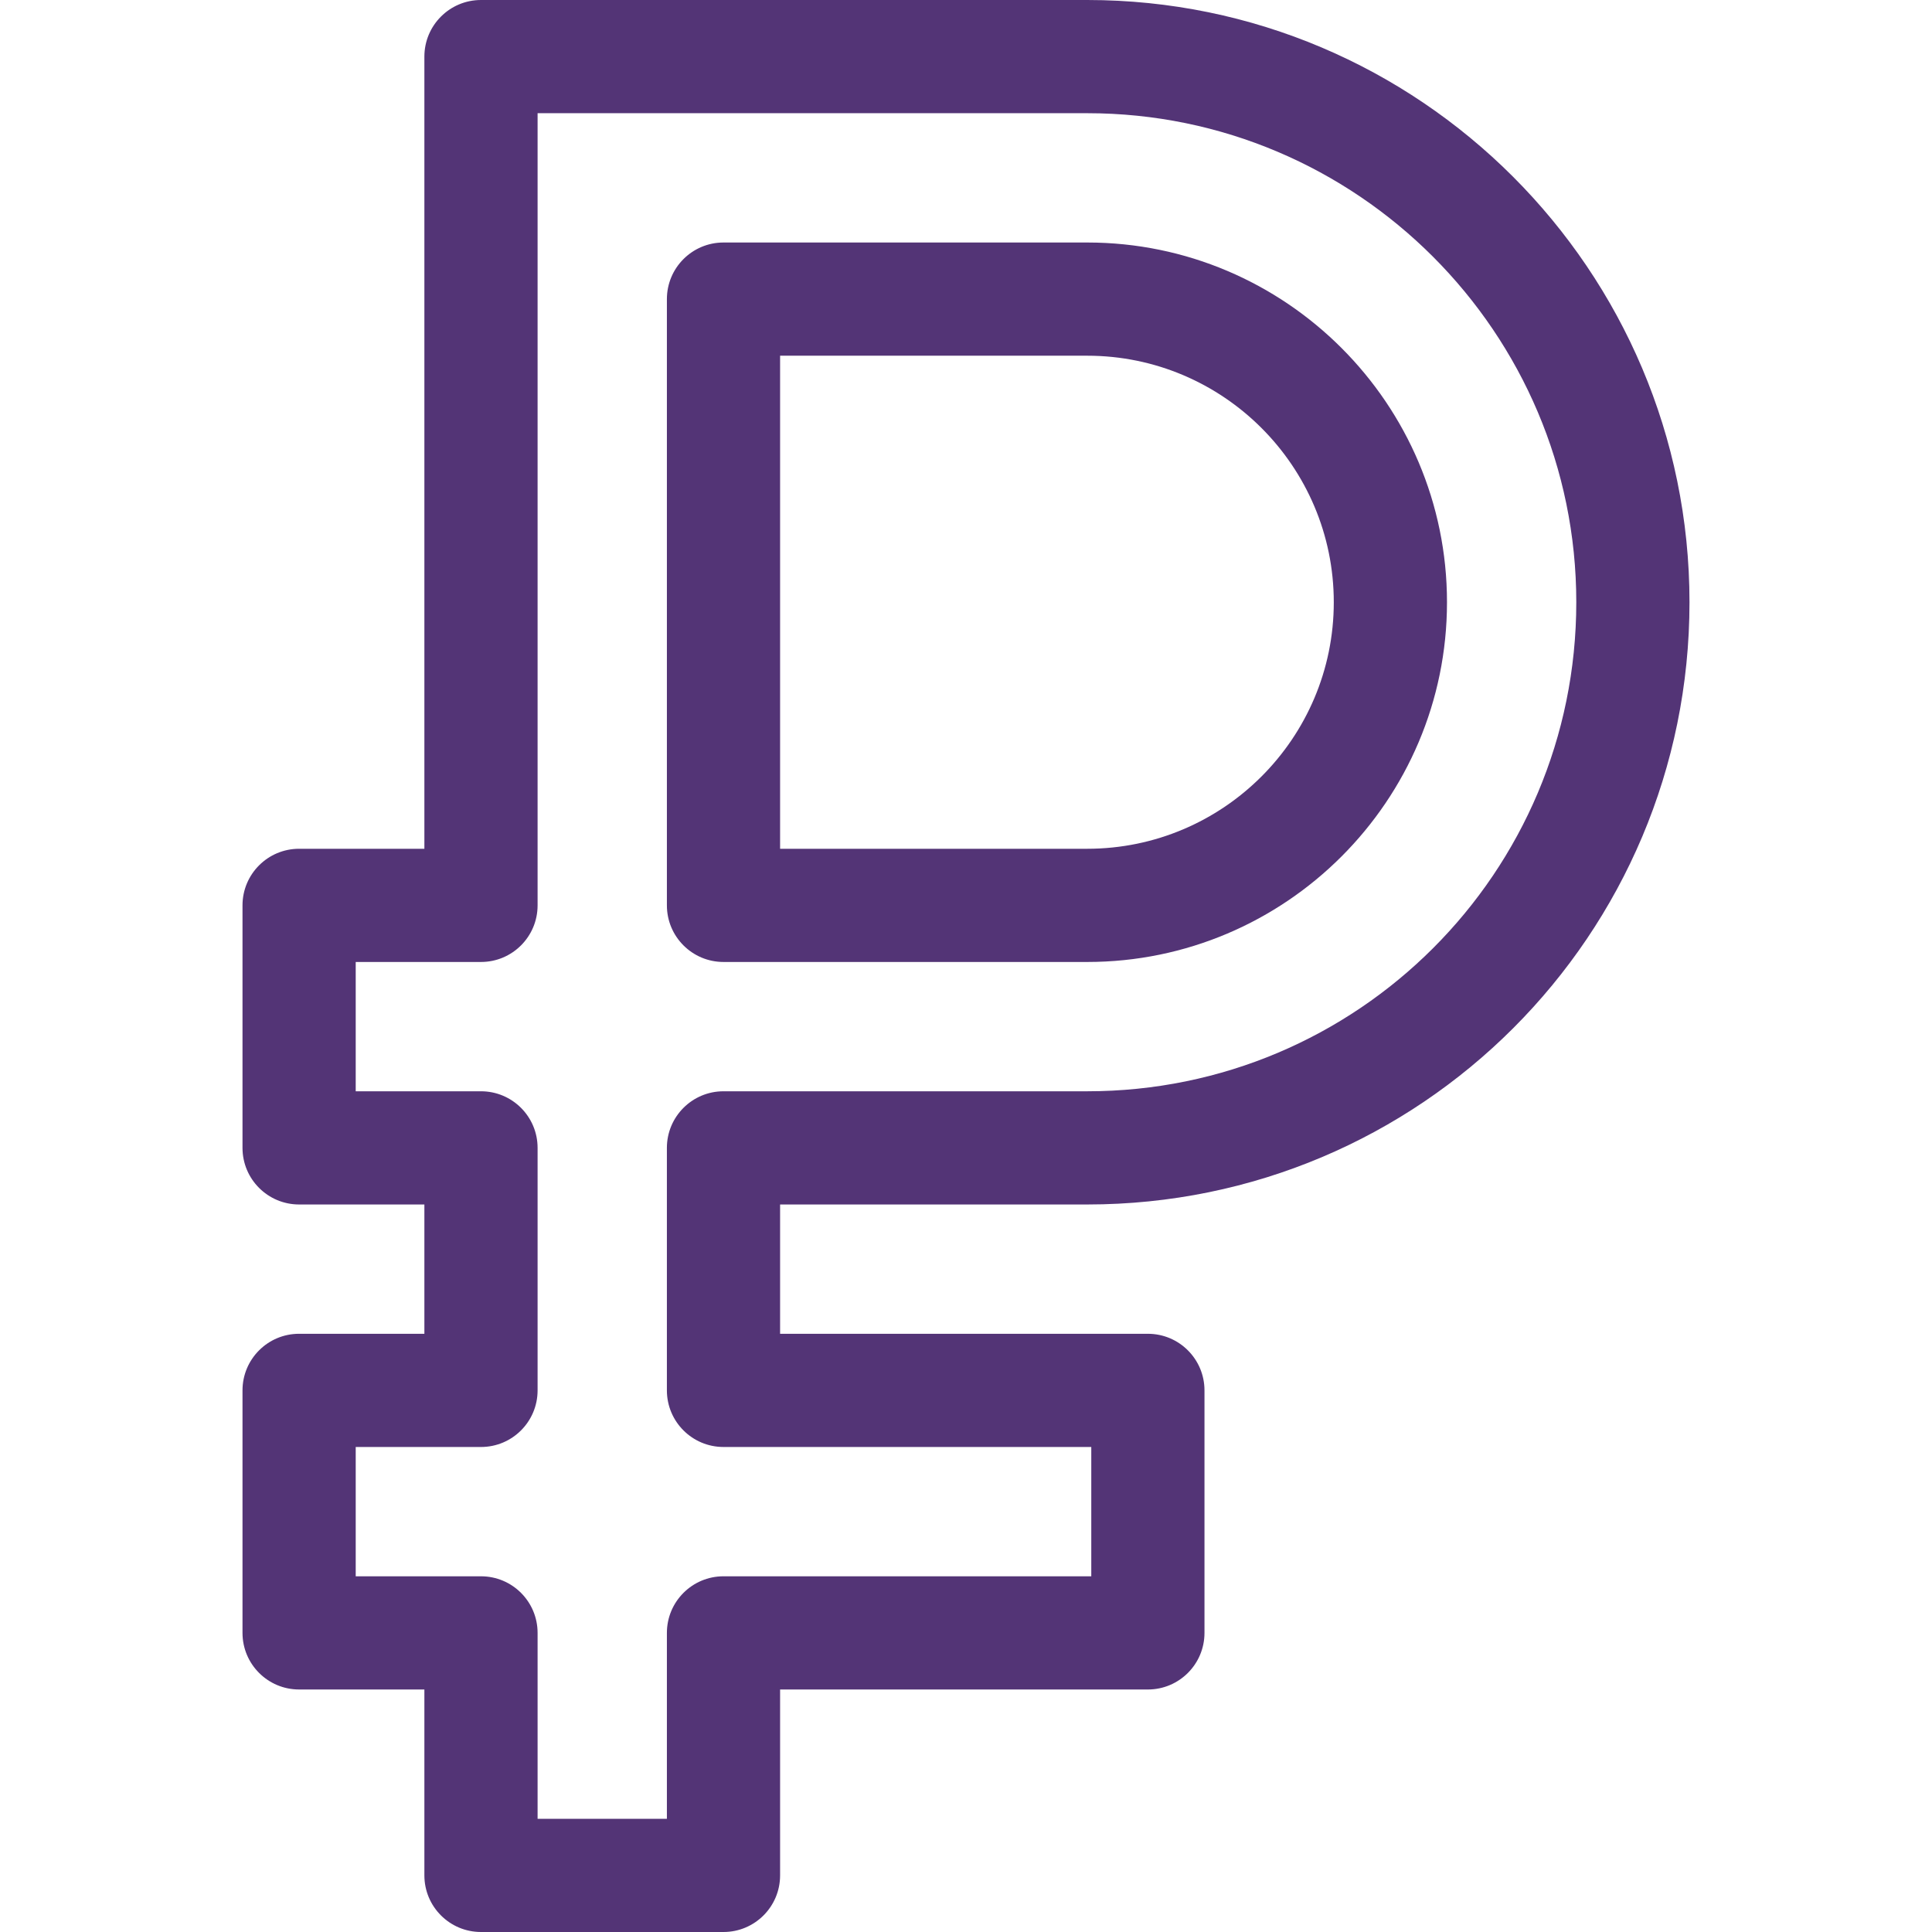
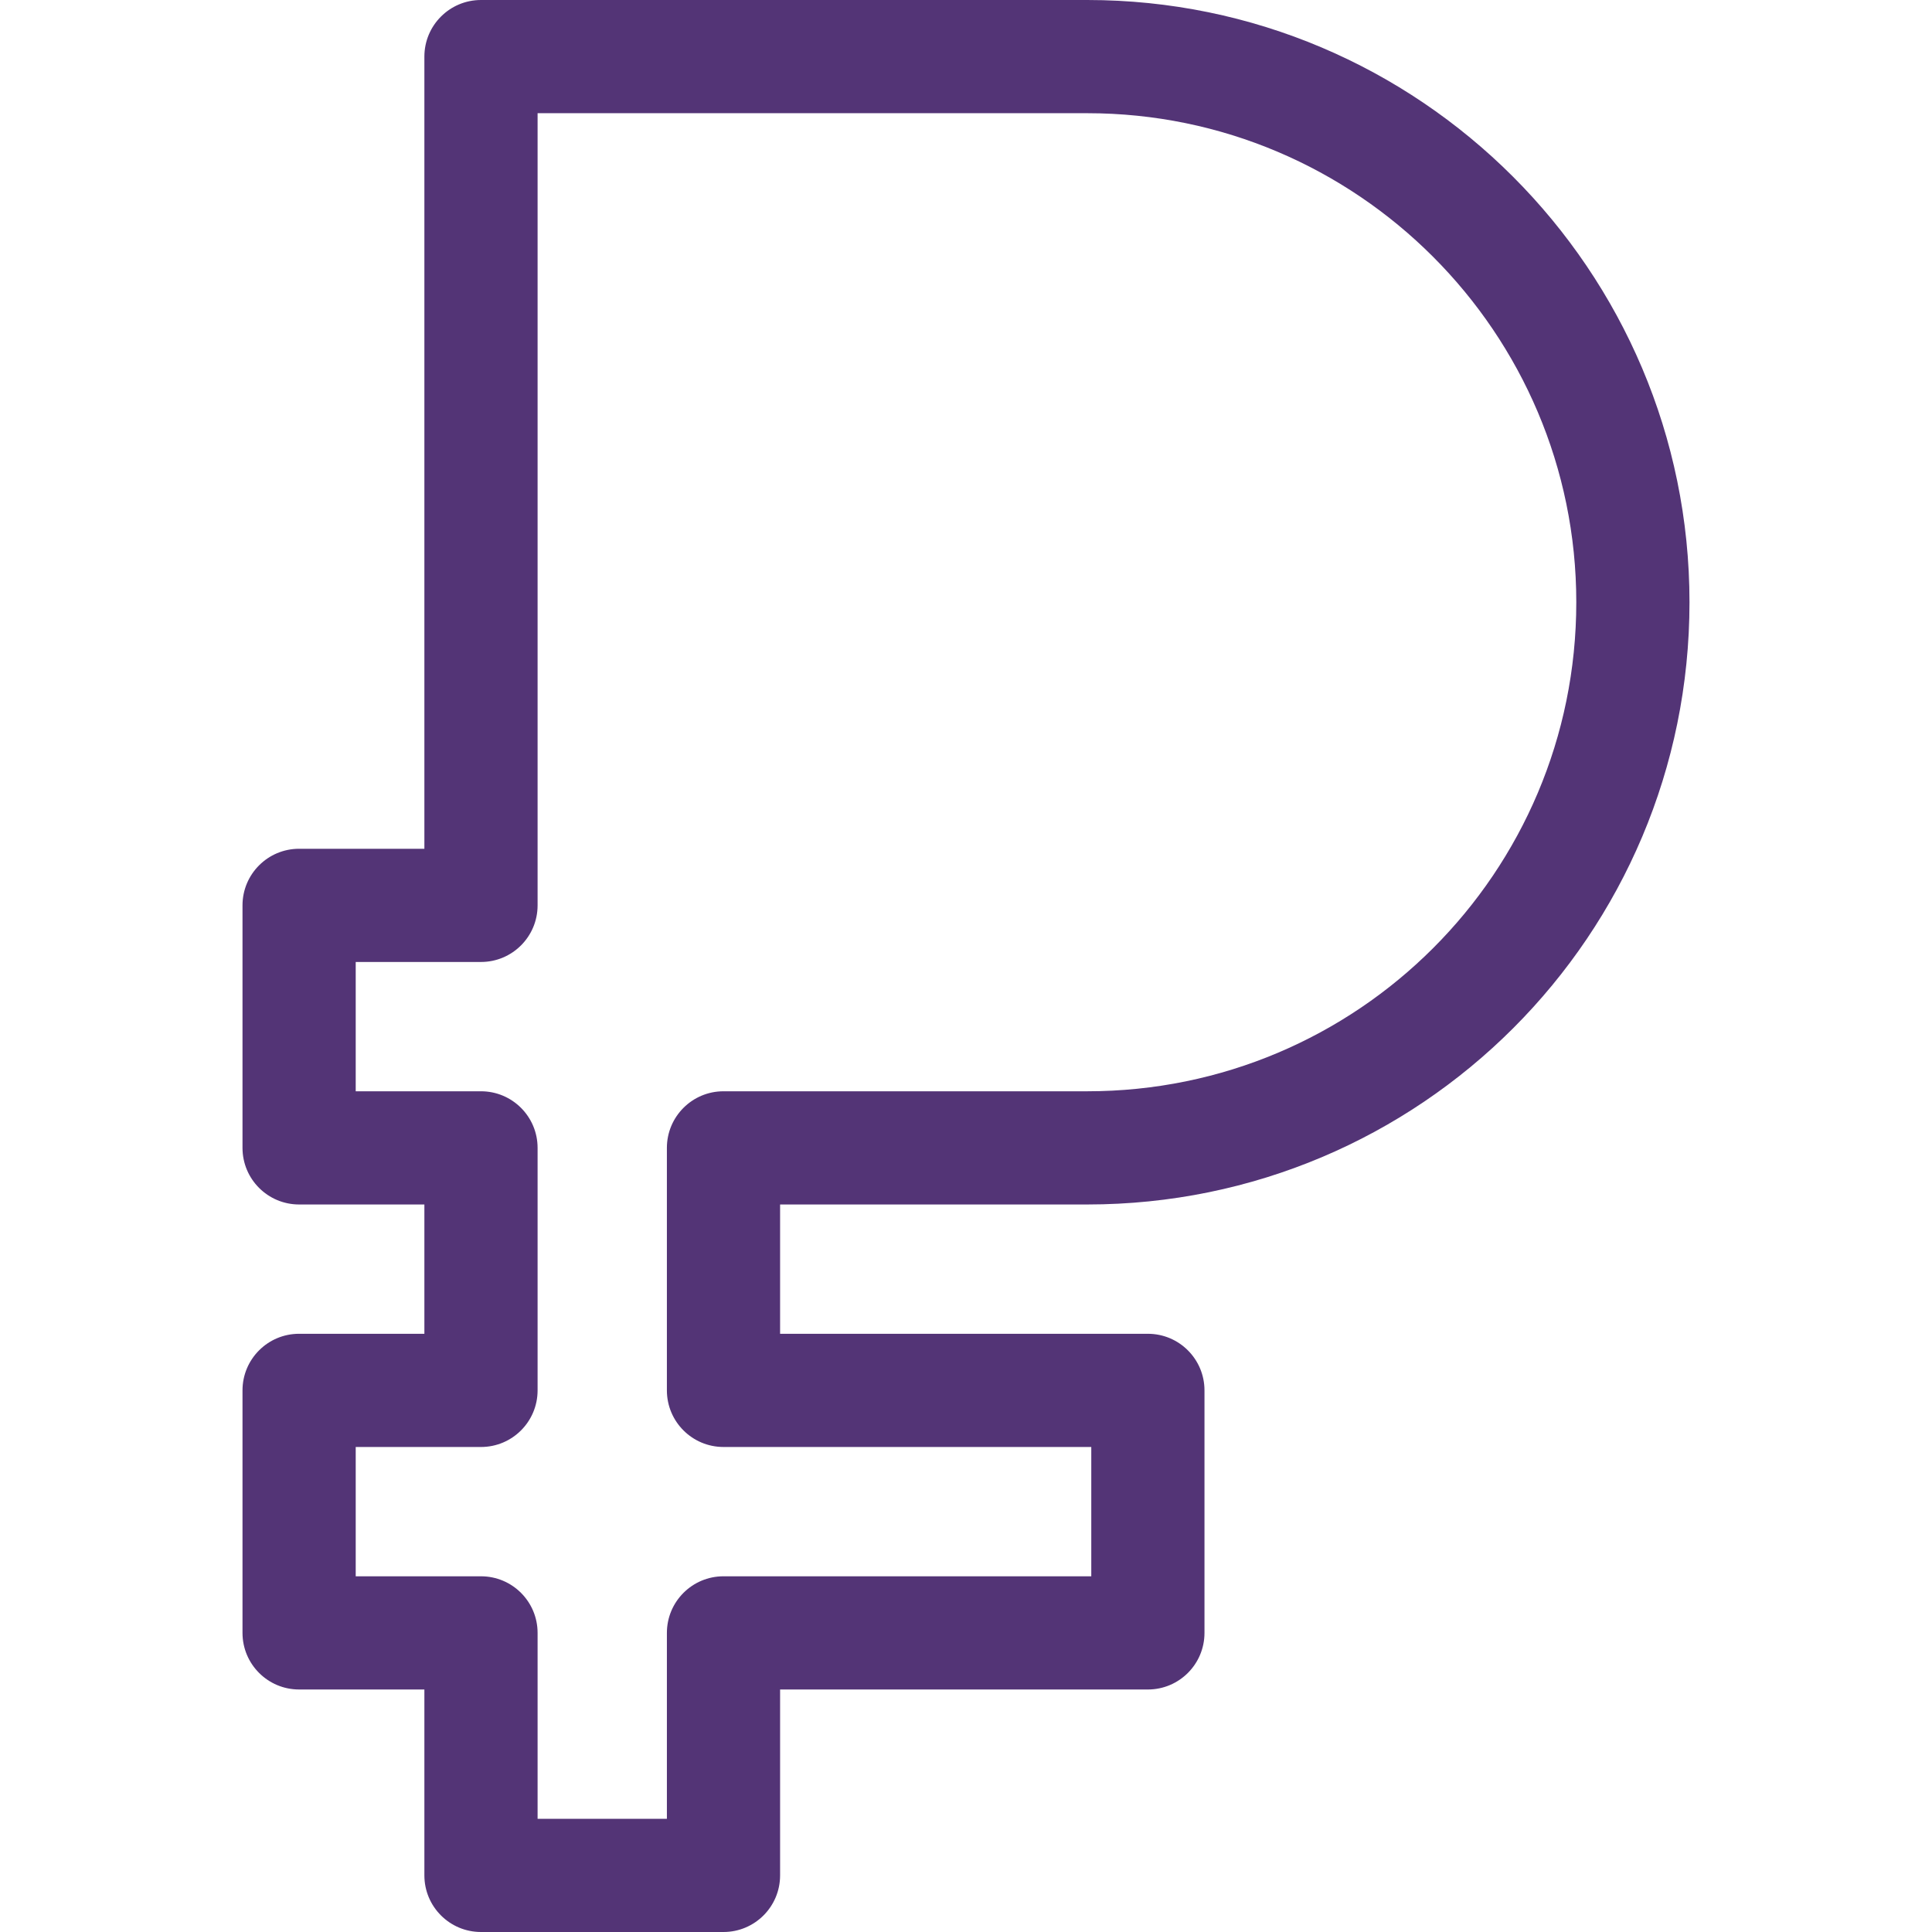
<svg xmlns="http://www.w3.org/2000/svg" width="512" height="512" x="0" y="0" viewBox="0 0 512 512" style="enable-background:new 0 0 512 512" xml:space="preserve" class="">
  <g>
    <path d="m191.733 512h-64.267c-8.284 0-15-6.716-15-15v-49.267h-33.2c-8.284 0-15-6.716-15-15v-64.267c0-8.284 6.716-15 15-15h33.2v-34.266h-33.2c-8.284 0-15-6.716-15-15v-64.267c0-8.284 6.716-15 15-15h33.2v-209.933c0-8.284 6.716-15 15-15h160.667c88.004 0 159.6 71.596 159.6 159.6 0 88.143-71.308 159.6-159.6 159.6h-81.4v34.267h97.467c8.284 0 15 6.716 15 15v64.267c0 8.284-6.716 15-15 15h-97.467v49.266c0 8.284-6.715 15-15 15zm-49.266-30h34.267v-49.267c0-8.284 6.716-15 15-15h97.466v-34.267h-97.467c-8.284 0-15-6.716-15-15v-64.266c0-8.284 6.716-15 15-15h96.4c71.574 0 129.6-57.905 129.6-129.6 0-71.462-58.138-129.6-129.6-129.6h-145.666v209.933c0 8.284-6.716 15-15 15h-33.2v34.267h33.2c8.284 0 15 6.716 15 15v64.267c0 8.284-6.716 15-15 15h-33.2v34.267h33.2c8.284 0 15 6.716 15 15z" fill="#533476" data-original="#000000" style="" class="" />
-     <path d="m288.134 254.933h-96.4c-8.284 0-15-6.716-15-15v-160.666c0-8.284 6.716-15 15-15h96.4c52.566 0 95.333 42.767 95.333 95.333s-42.767 95.333-95.333 95.333zm-81.401-30h81.4c36.024 0 65.333-29.308 65.333-65.333s-29.309-65.333-65.333-65.333h-81.4z" fill="#533476" data-original="#000000" style="" class="" />
  </g>
</svg>